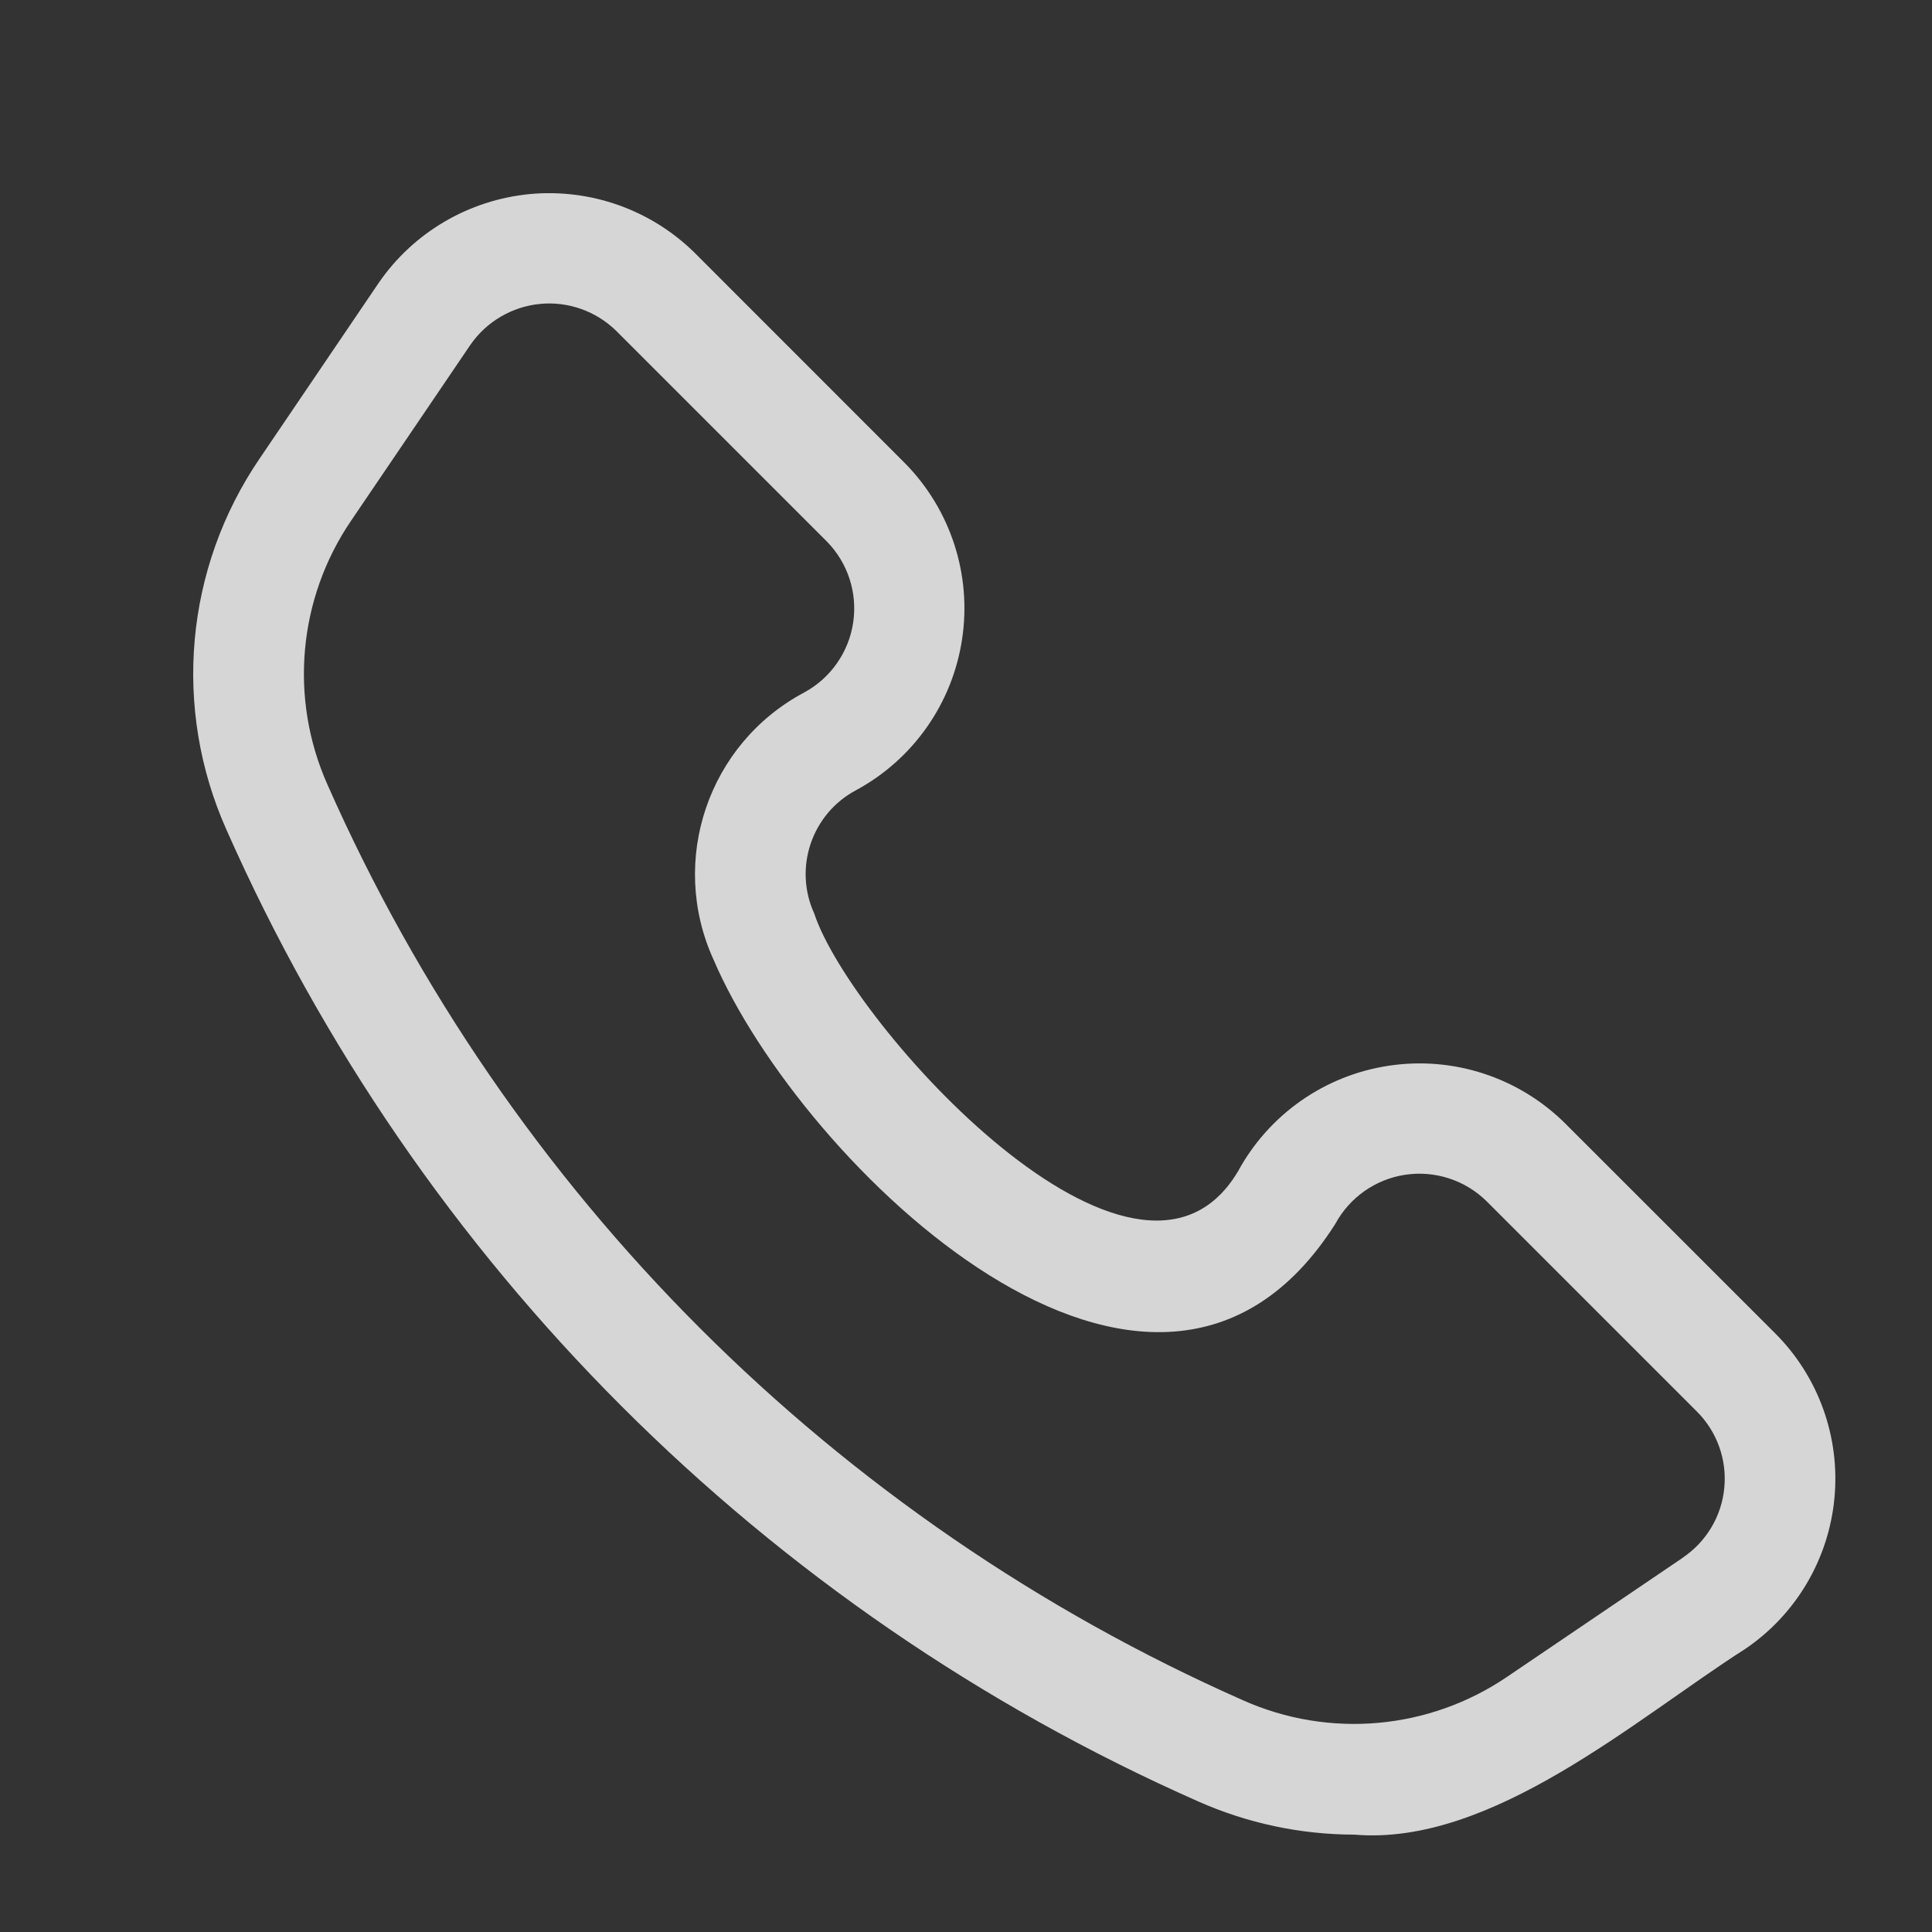
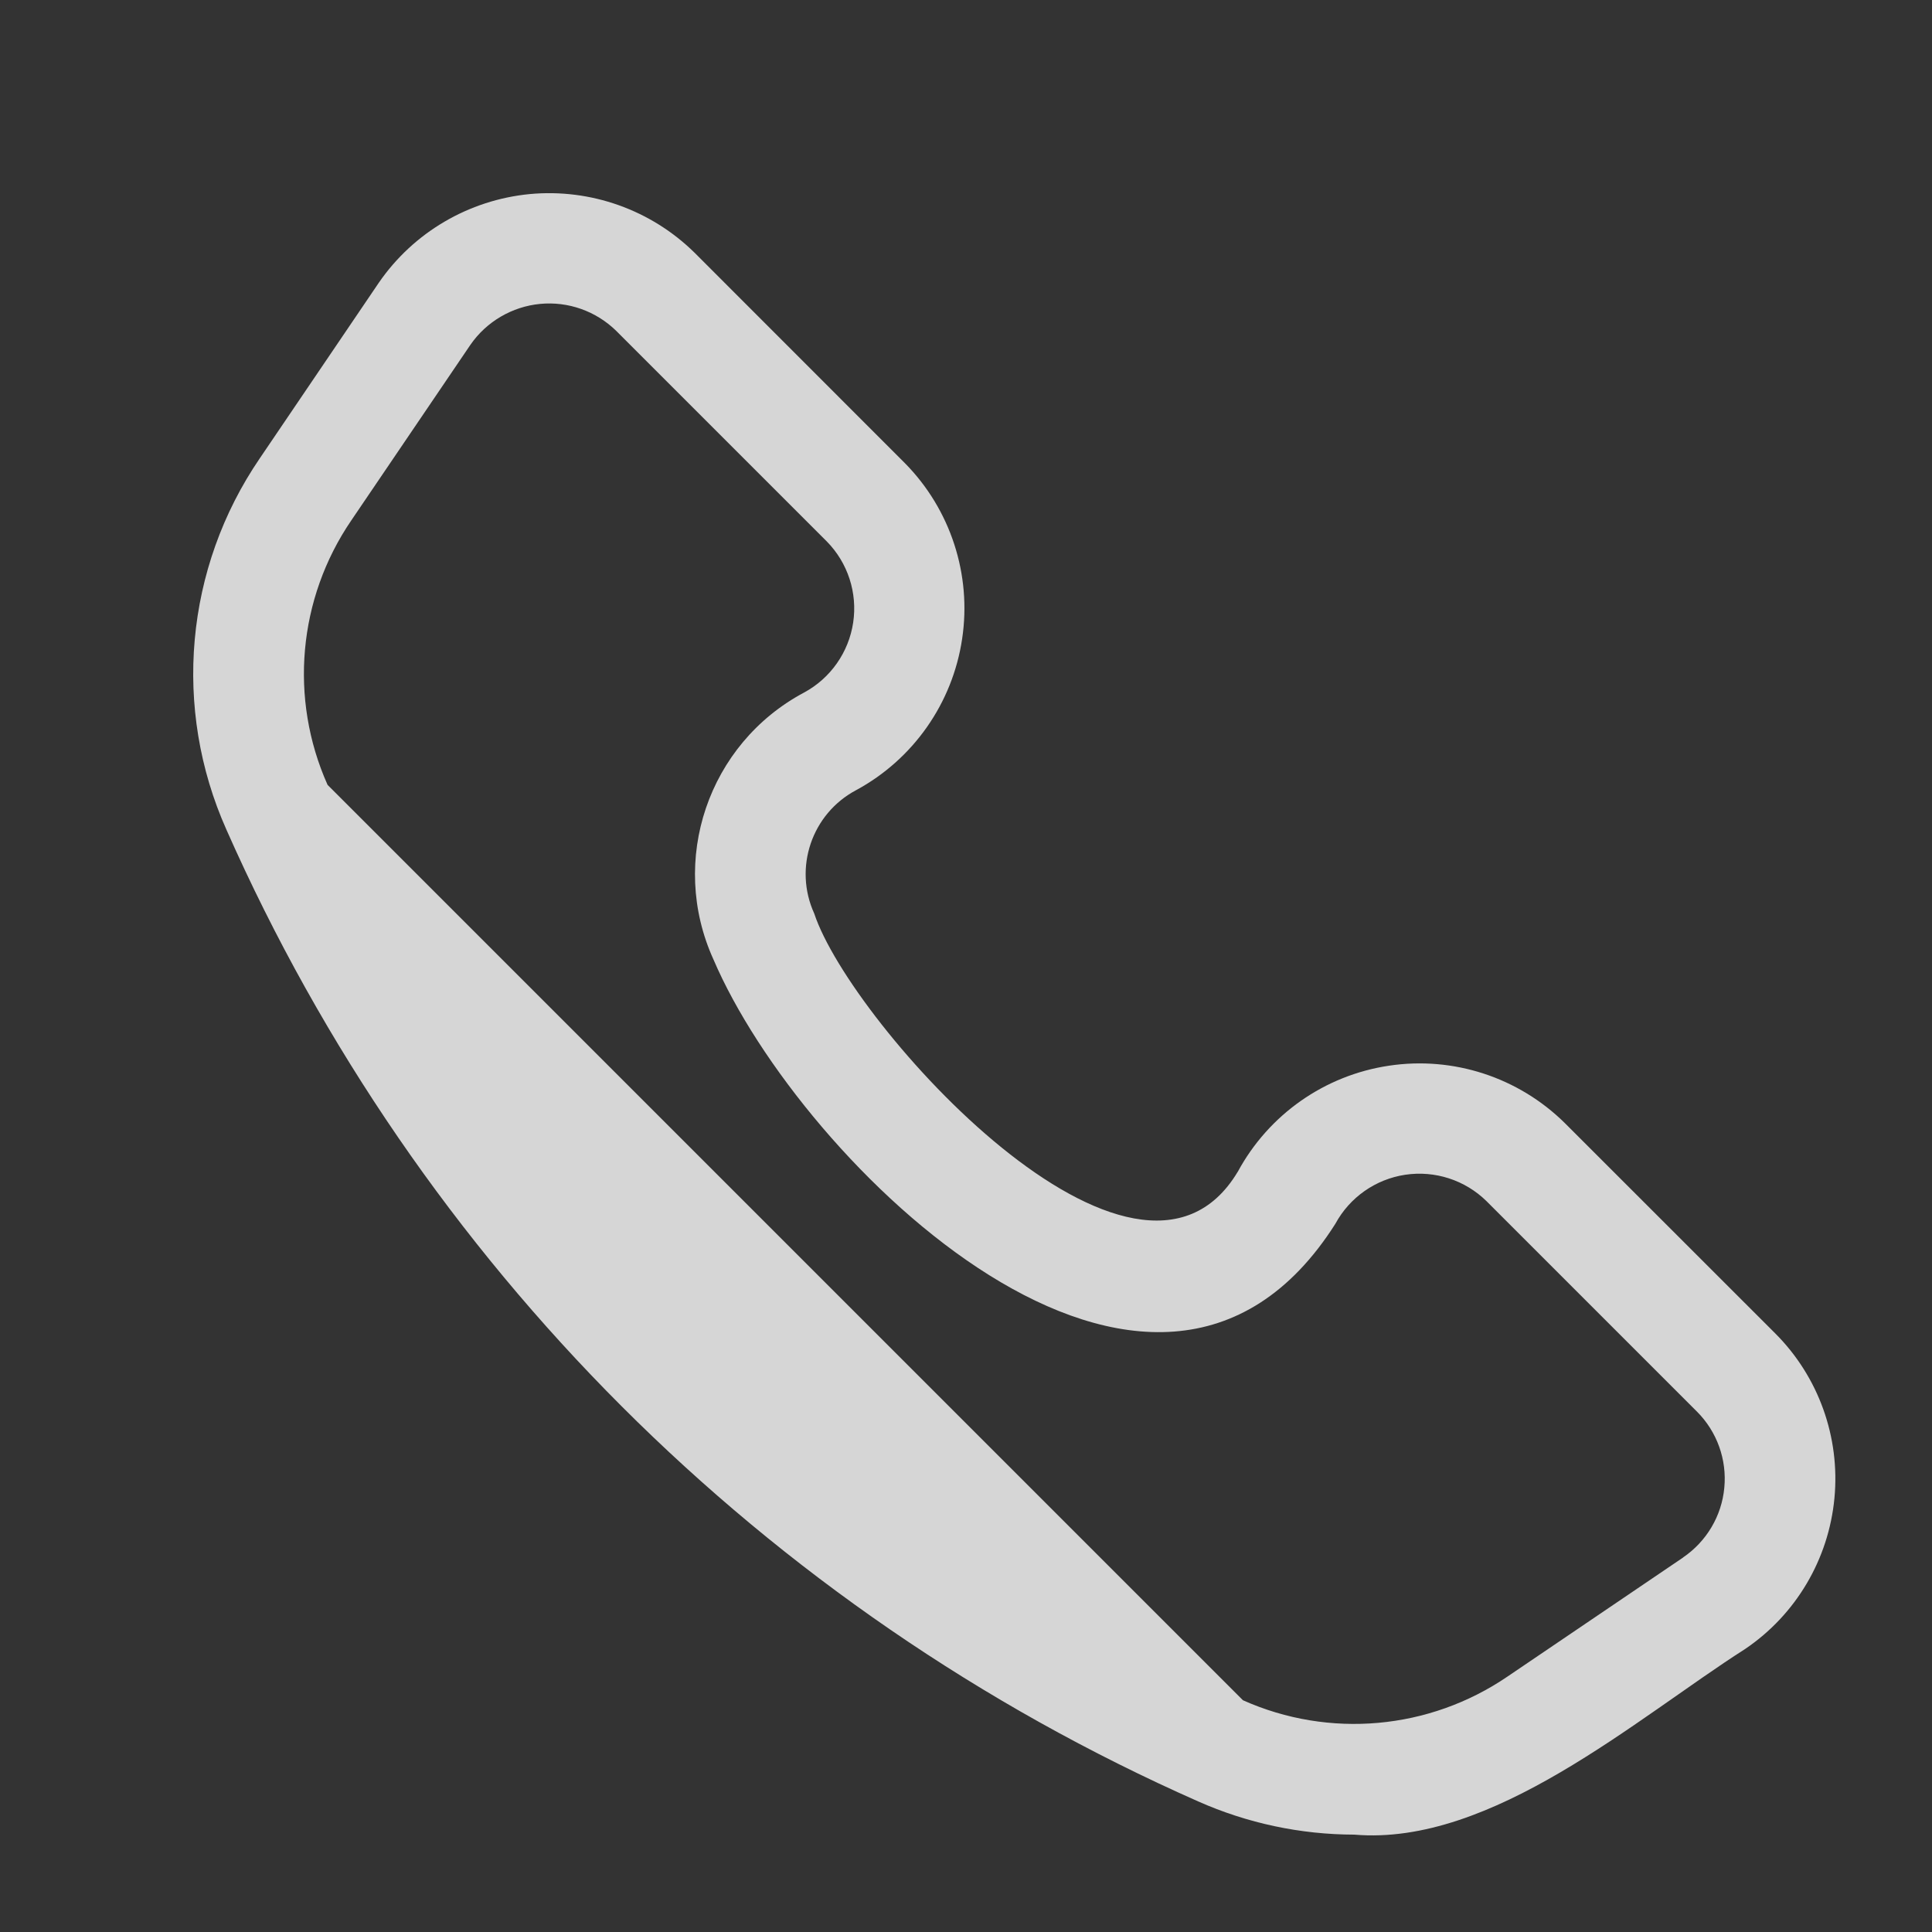
<svg xmlns="http://www.w3.org/2000/svg" width="20" height="20" viewBox="0 0 20 20" fill="none">
  <rect x="0" y="0" width="20" height="20" fill="#333333" stroke="none" />
-   <path d="M14.019 18.992C13.462 18.991 12.912 18.874 12.403 18.648C7.915 16.664 4.329 13.077 2.344 8.589C1.784 7.335 1.914 5.88 2.689 4.745L3.922 2.926C4.281 2.405 4.853 2.07 5.484 2.009C6.114 1.95 6.739 2.172 7.19 2.616L9.368 4.795C9.84 5.274 10.06 5.948 9.96 6.613C9.861 7.279 9.454 7.86 8.862 8.18C8.403 8.424 8.213 8.984 8.429 9.457C8.807 10.602 11.765 13.883 12.813 12.13V12.131C13.133 11.538 13.713 11.131 14.379 11.032C15.045 10.932 15.718 11.152 16.198 11.625L18.377 13.803C18.826 14.252 19.05 14.878 18.99 15.509C18.93 16.141 18.592 16.714 18.066 17.07C16.939 17.789 15.443 19.114 14.019 18.992ZM12.867 17.601C13.761 18 14.796 17.907 15.605 17.356L17.424 16.123V16.122C17.666 15.957 17.823 15.693 17.85 15.401C17.878 15.109 17.774 14.82 17.567 14.613L15.388 12.434C15.166 12.216 14.855 12.115 14.547 12.161C14.24 12.207 13.972 12.395 13.824 12.668C11.95 15.622 8.291 12.048 7.386 9.933C6.92 8.909 7.331 7.698 8.324 7.169C8.598 7.021 8.786 6.752 8.832 6.445C8.878 6.137 8.777 5.826 8.558 5.604L6.38 3.426C6.171 3.221 5.883 3.118 5.591 3.146C5.301 3.174 5.036 3.329 4.87 3.569L3.636 5.388C3.085 6.196 2.992 7.232 3.391 8.125C5.26 12.353 8.639 15.732 12.867 17.601Z" fill="white" fill-opacity="0.8" />
+   <path d="M14.019 18.992C13.462 18.991 12.912 18.874 12.403 18.648C7.915 16.664 4.329 13.077 2.344 8.589C1.784 7.335 1.914 5.88 2.689 4.745L3.922 2.926C4.281 2.405 4.853 2.07 5.484 2.009C6.114 1.95 6.739 2.172 7.19 2.616L9.368 4.795C9.84 5.274 10.06 5.948 9.96 6.613C9.861 7.279 9.454 7.86 8.862 8.18C8.403 8.424 8.213 8.984 8.429 9.457C8.807 10.602 11.765 13.883 12.813 12.13V12.131C13.133 11.538 13.713 11.131 14.379 11.032C15.045 10.932 15.718 11.152 16.198 11.625L18.377 13.803C18.826 14.252 19.05 14.878 18.99 15.509C18.93 16.141 18.592 16.714 18.066 17.07C16.939 17.789 15.443 19.114 14.019 18.992ZM12.867 17.601C13.761 18 14.796 17.907 15.605 17.356L17.424 16.123V16.122C17.666 15.957 17.823 15.693 17.85 15.401C17.878 15.109 17.774 14.82 17.567 14.613L15.388 12.434C15.166 12.216 14.855 12.115 14.547 12.161C14.24 12.207 13.972 12.395 13.824 12.668C11.95 15.622 8.291 12.048 7.386 9.933C6.92 8.909 7.331 7.698 8.324 7.169C8.598 7.021 8.786 6.752 8.832 6.445C8.878 6.137 8.777 5.826 8.558 5.604L6.38 3.426C6.171 3.221 5.883 3.118 5.591 3.146C5.301 3.174 5.036 3.329 4.87 3.569L3.636 5.388C3.085 6.196 2.992 7.232 3.391 8.125Z" fill="white" fill-opacity="0.8" />
</svg>